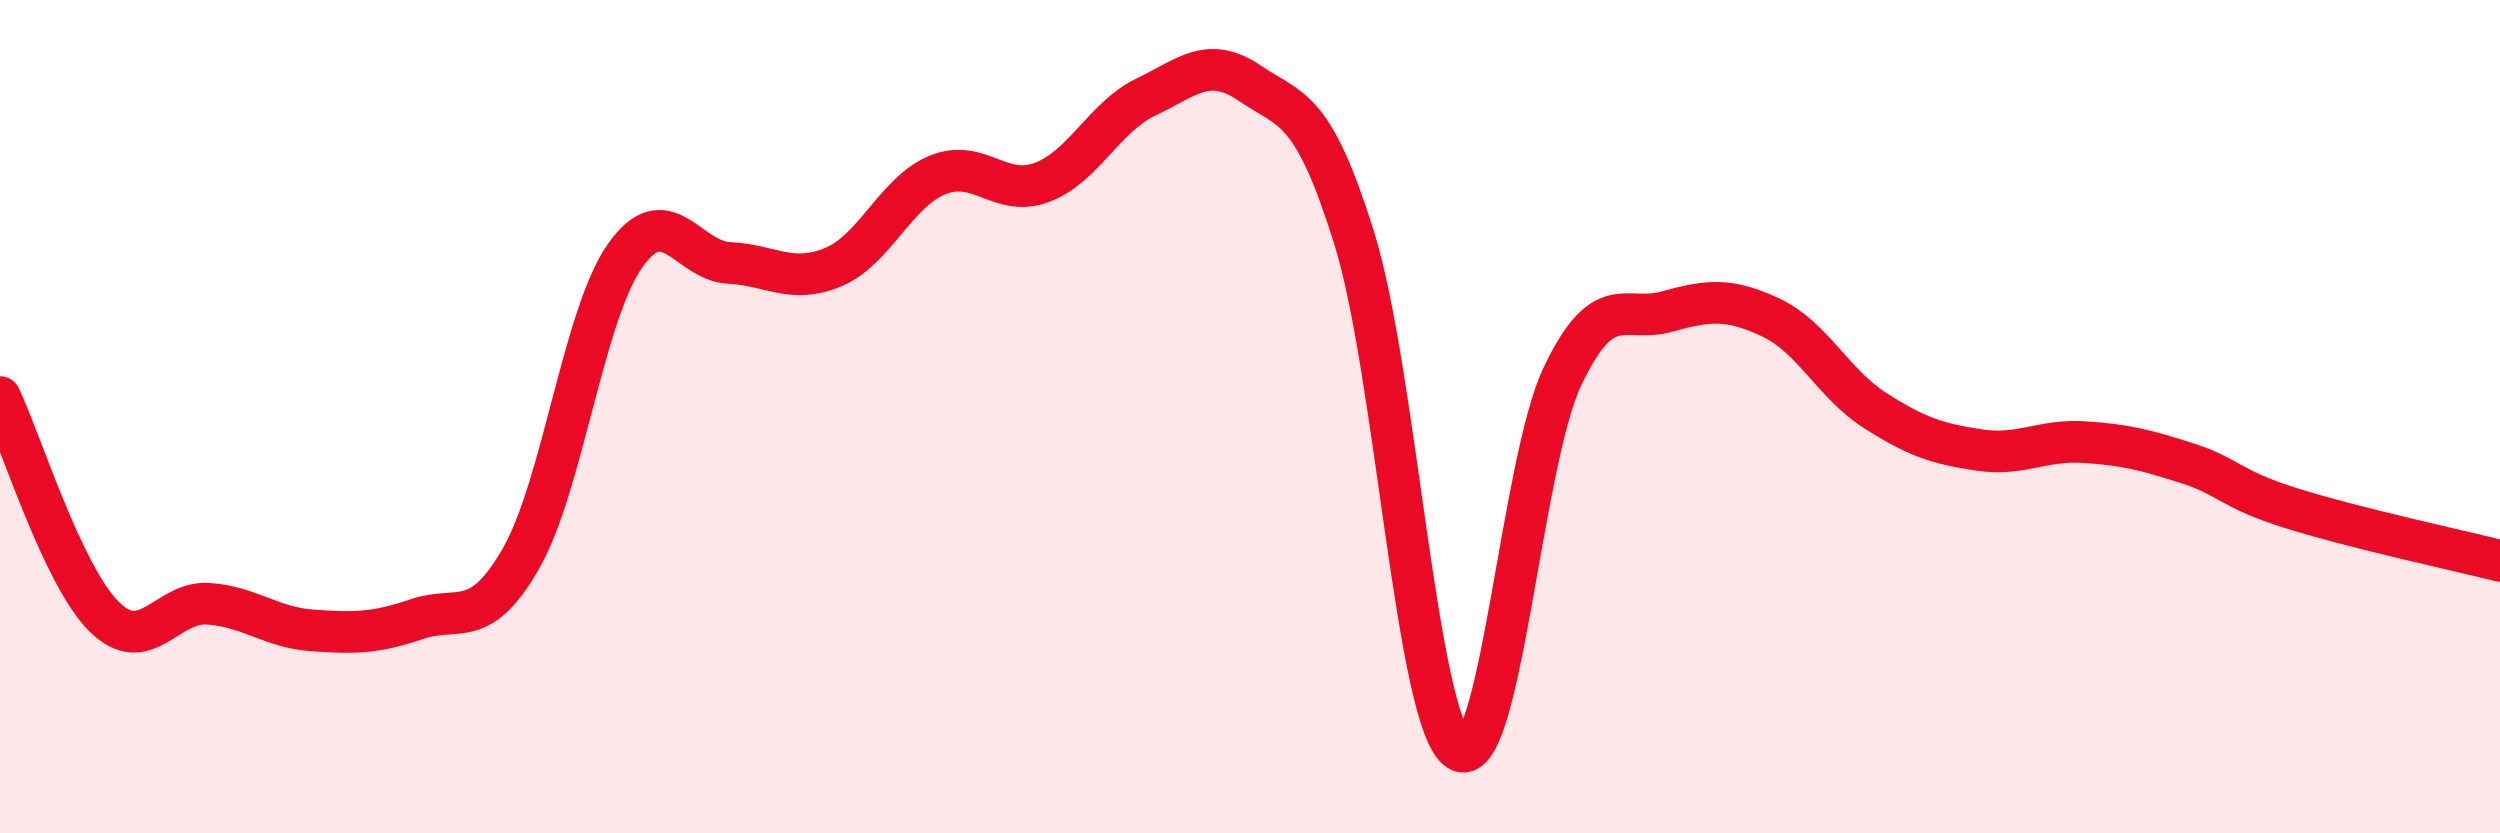
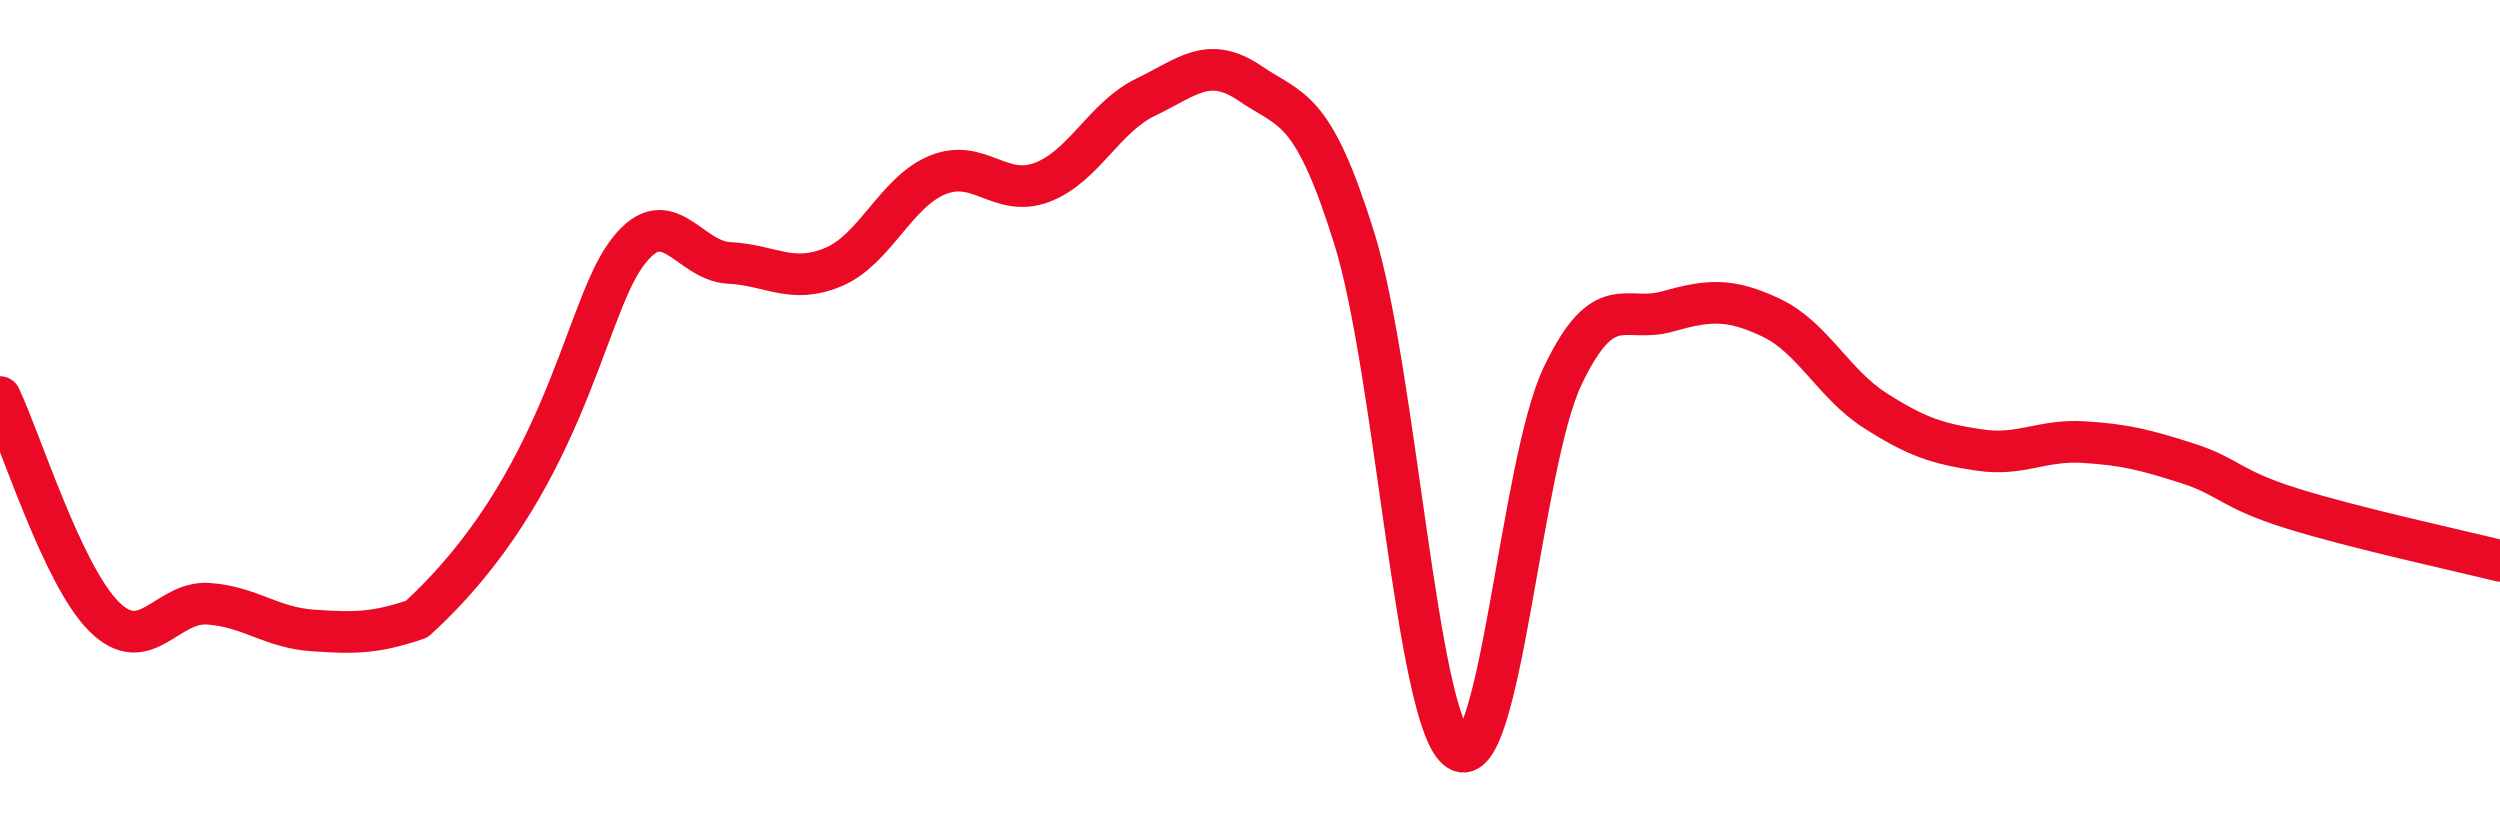
<svg xmlns="http://www.w3.org/2000/svg" width="60" height="20" viewBox="0 0 60 20">
-   <path d="M 0,9.53 C 0.5,10.58 1.5,13.81 2.5,14.8 C 3.5,15.79 4,14.42 5,14.49 C 6,14.56 6.5,15.06 7.5,15.13 C 8.5,15.2 9,15.2 10,14.86 C 11,14.52 11.5,15.15 12.5,13.41 C 13.5,11.67 14,7.56 15,6.14 C 16,4.72 16.5,6.26 17.5,6.31 C 18.5,6.36 19,6.83 20,6.41 C 21,5.99 21.5,4.61 22.5,4.2 C 23.5,3.79 24,4.75 25,4.38 C 26,4.01 26.5,2.81 27.5,2.33 C 28.5,1.85 29,1.32 30,2 C 31,2.68 31.5,2.51 32.5,5.71 C 33.5,8.91 34,17.34 35,18 C 36,18.66 36.5,11.13 37.5,9.03 C 38.5,6.93 39,7.76 40,7.48 C 41,7.2 41.5,7.15 42.5,7.62 C 43.5,8.09 44,9.21 45,9.85 C 46,10.49 46.5,10.65 47.5,10.8 C 48.5,10.95 49,10.55 50,10.61 C 51,10.67 51.5,10.8 52.5,11.12 C 53.5,11.44 53.5,11.73 55,12.2 C 56.5,12.67 59,13.21 60,13.46L60 20L0 20Z" fill="#EB0A25" opacity="0.1" stroke-linecap="round" stroke-linejoin="round" />
-   <path d="M 0,9.53 C 0.5,10.58 1.5,13.81 2.5,14.8 C 3.5,15.79 4,14.42 5,14.49 C 6,14.56 6.5,15.06 7.5,15.13 C 8.5,15.2 9,15.2 10,14.86 C 11,14.52 11.5,15.15 12.5,13.41 C 13.5,11.67 14,7.56 15,6.14 C 16,4.72 16.5,6.26 17.5,6.31 C 18.5,6.36 19,6.83 20,6.41 C 21,5.99 21.5,4.61 22.5,4.2 C 23.5,3.79 24,4.75 25,4.38 C 26,4.01 26.5,2.81 27.5,2.33 C 28.5,1.85 29,1.32 30,2 C 31,2.68 31.5,2.51 32.5,5.71 C 33.5,8.91 34,17.34 35,18 C 36,18.66 36.5,11.13 37.5,9.03 C 38.5,6.93 39,7.76 40,7.48 C 41,7.2 41.5,7.15 42.5,7.62 C 43.5,8.09 44,9.21 45,9.85 C 46,10.49 46.5,10.65 47.5,10.8 C 48.5,10.95 49,10.55 50,10.61 C 51,10.67 51.5,10.8 52.5,11.12 C 53.5,11.44 53.5,11.73 55,12.2 C 56.5,12.67 59,13.21 60,13.46" stroke="#EB0A25" stroke-width="1" fill="none" stroke-linecap="round" stroke-linejoin="round" />
+   <path d="M 0,9.53 C 0.5,10.58 1.5,13.81 2.5,14.8 C 3.5,15.79 4,14.42 5,14.49 C 6,14.56 6.5,15.06 7.5,15.13 C 8.5,15.2 9,15.2 10,14.86 C 13.5,11.67 14,7.56 15,6.14 C 16,4.72 16.5,6.26 17.5,6.31 C 18.5,6.36 19,6.83 20,6.41 C 21,5.99 21.5,4.61 22.5,4.2 C 23.5,3.79 24,4.75 25,4.38 C 26,4.01 26.5,2.81 27.5,2.33 C 28.5,1.85 29,1.32 30,2 C 31,2.68 31.5,2.51 32.5,5.71 C 33.5,8.91 34,17.34 35,18 C 36,18.66 36.5,11.13 37.5,9.03 C 38.5,6.93 39,7.76 40,7.48 C 41,7.2 41.5,7.15 42.5,7.62 C 43.5,8.09 44,9.21 45,9.85 C 46,10.49 46.5,10.65 47.5,10.8 C 48.5,10.95 49,10.55 50,10.61 C 51,10.67 51.5,10.8 52.5,11.12 C 53.5,11.44 53.5,11.73 55,12.2 C 56.5,12.67 59,13.21 60,13.46" stroke="#EB0A25" stroke-width="1" fill="none" stroke-linecap="round" stroke-linejoin="round" />
</svg>